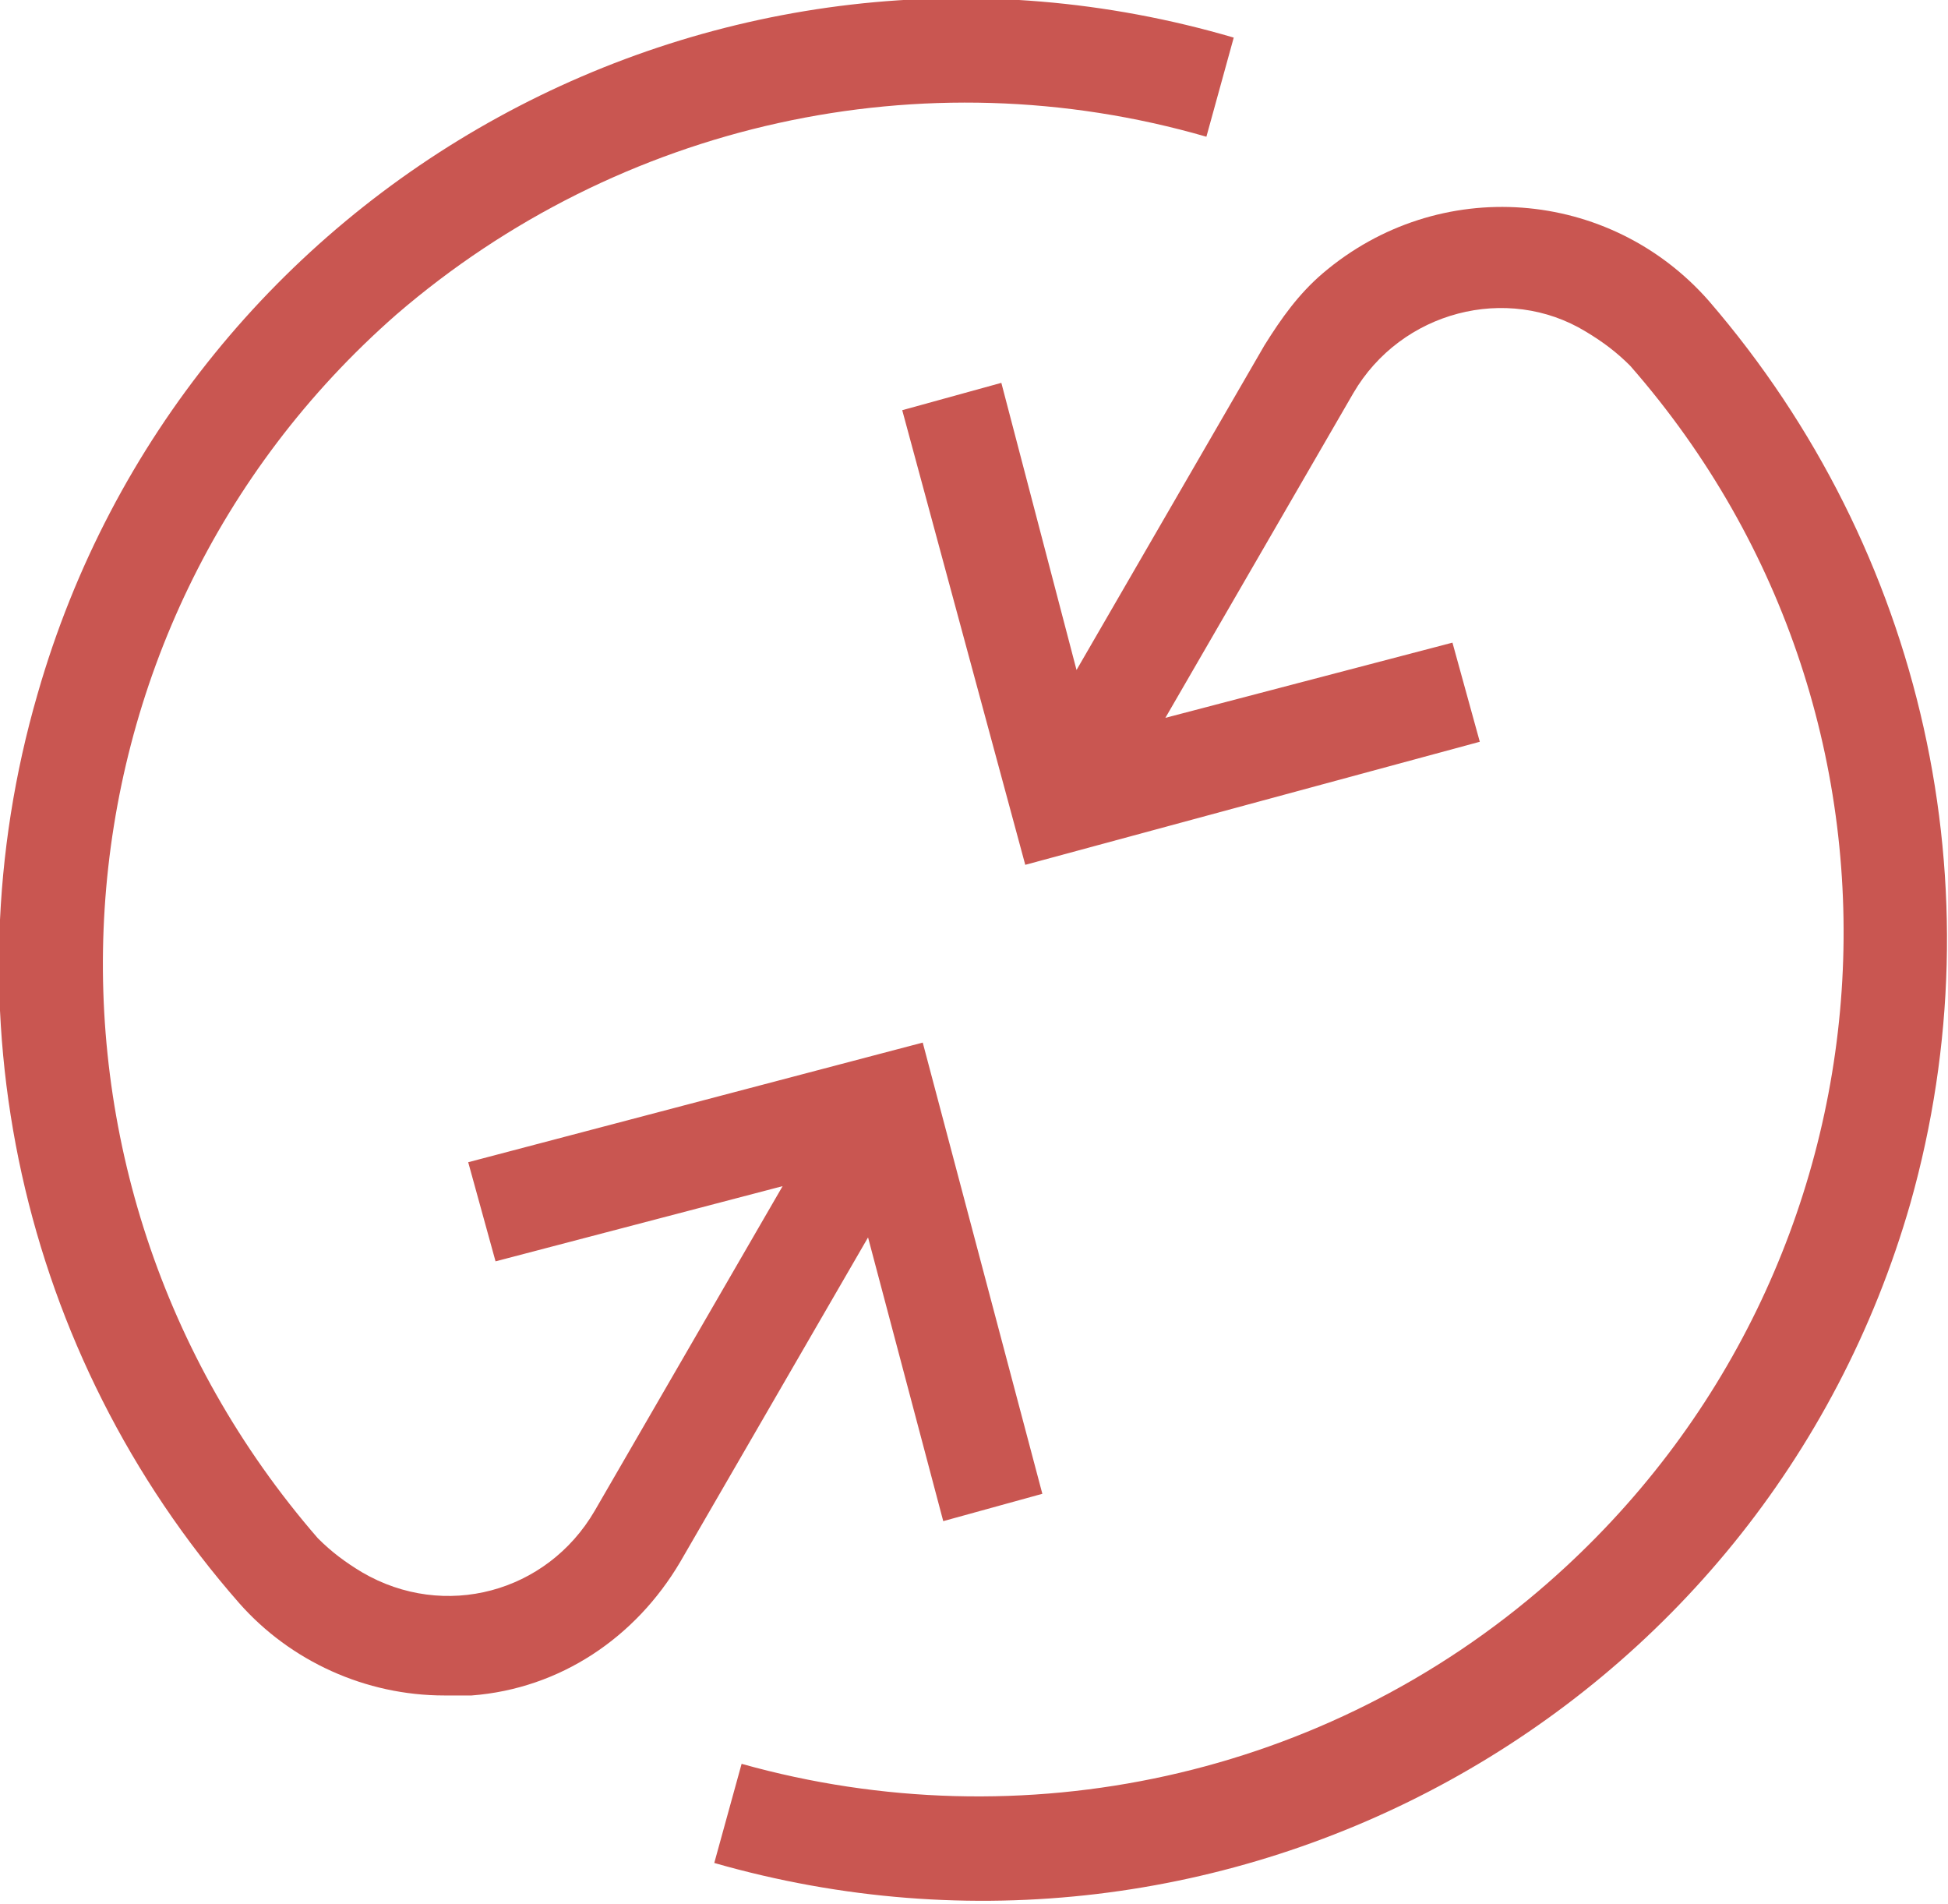
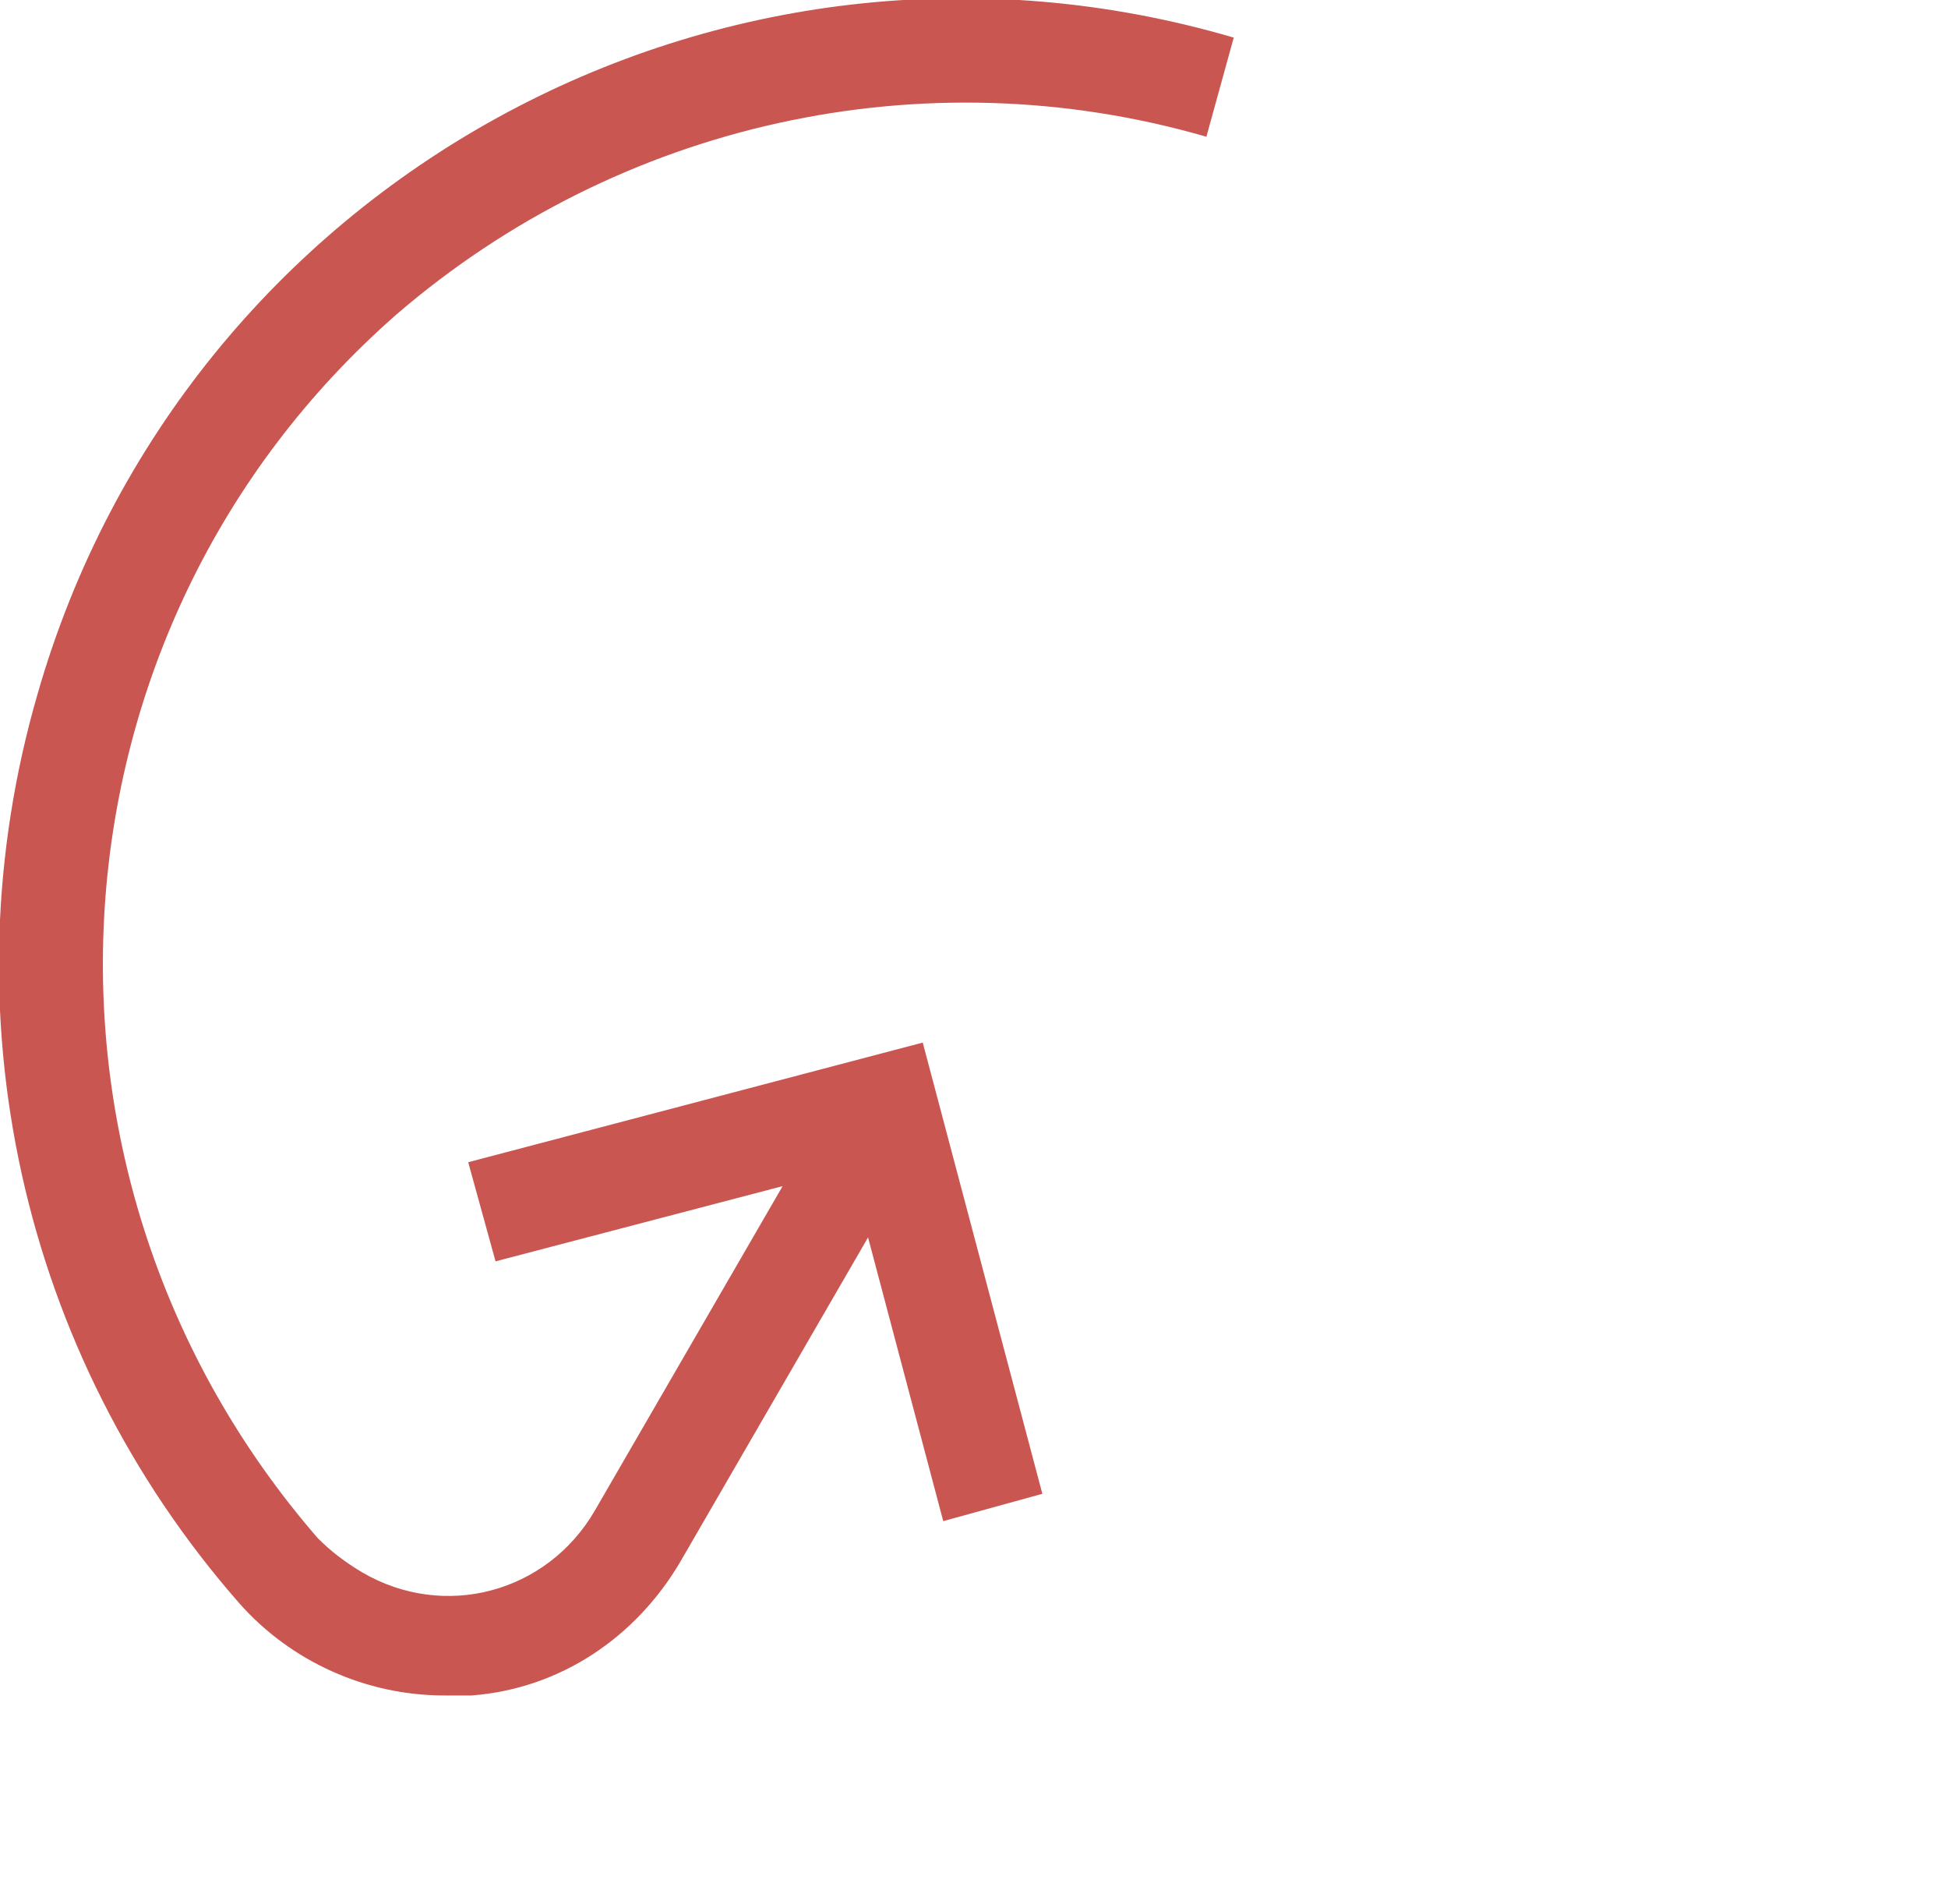
<svg xmlns="http://www.w3.org/2000/svg" version="1.1" id="Calque_1" x="0px" y="0px" viewBox="0 0 57 55.7" style="enable-background:new 0 0 57 55.7;" xml:space="preserve">
  <style type="text/css">
	.st0{fill:#C95651;}
</style>
  <g id="Calque_2_00000034060967332481205260000001036445233287438994_">
    <g id="PICTO">
      <path class="st0" d="M27.6,44.5l2.9-0.8L27,30.5L13.7,34l0.8,2.9l8.4-2.2l-5.5,9.5C16,46.6,13,47.4,10.6,46    c-0.5-0.3-0.9-0.6-1.3-1C0.1,34.4,1.1,18.4,11.6,9.2C18.1,3.6,27,1.6,35.3,4l0.8-2.9c-15-4.4-30.7,4.2-35,19.2    C-1.6,29.6,0.6,39.6,7,46.9c1.5,1.7,3.7,2.7,6,2.7c0.3,0,0.5,0,0.8,0c2.6-0.2,4.8-1.7,6.1-3.9l5.5-9.5L27.6,44.5z" />
-       <path class="st0" d="M50,8.8C47.1,5.5,42.1,5.1,38.7,8C38,8.6,37.5,9.3,37,10.1l-5.5,9.5l-2.2-8.4L26.4,12L30,25.3l13.3-3.6    l-0.8-2.9L34.1,21l5.5-9.5c1.4-2.4,4.5-3.2,6.8-1.8c0.5,0.3,0.9,0.6,1.3,1c9.2,10.5,8.1,26.4-2.4,35.6c-6.5,5.7-15.4,7.6-23.6,5.3    l-0.8,2.9c15,4.3,30.7-4.3,35-19.3C58.5,26,56.3,16.1,50,8.8z" />
    </g>
  </g>
</svg>